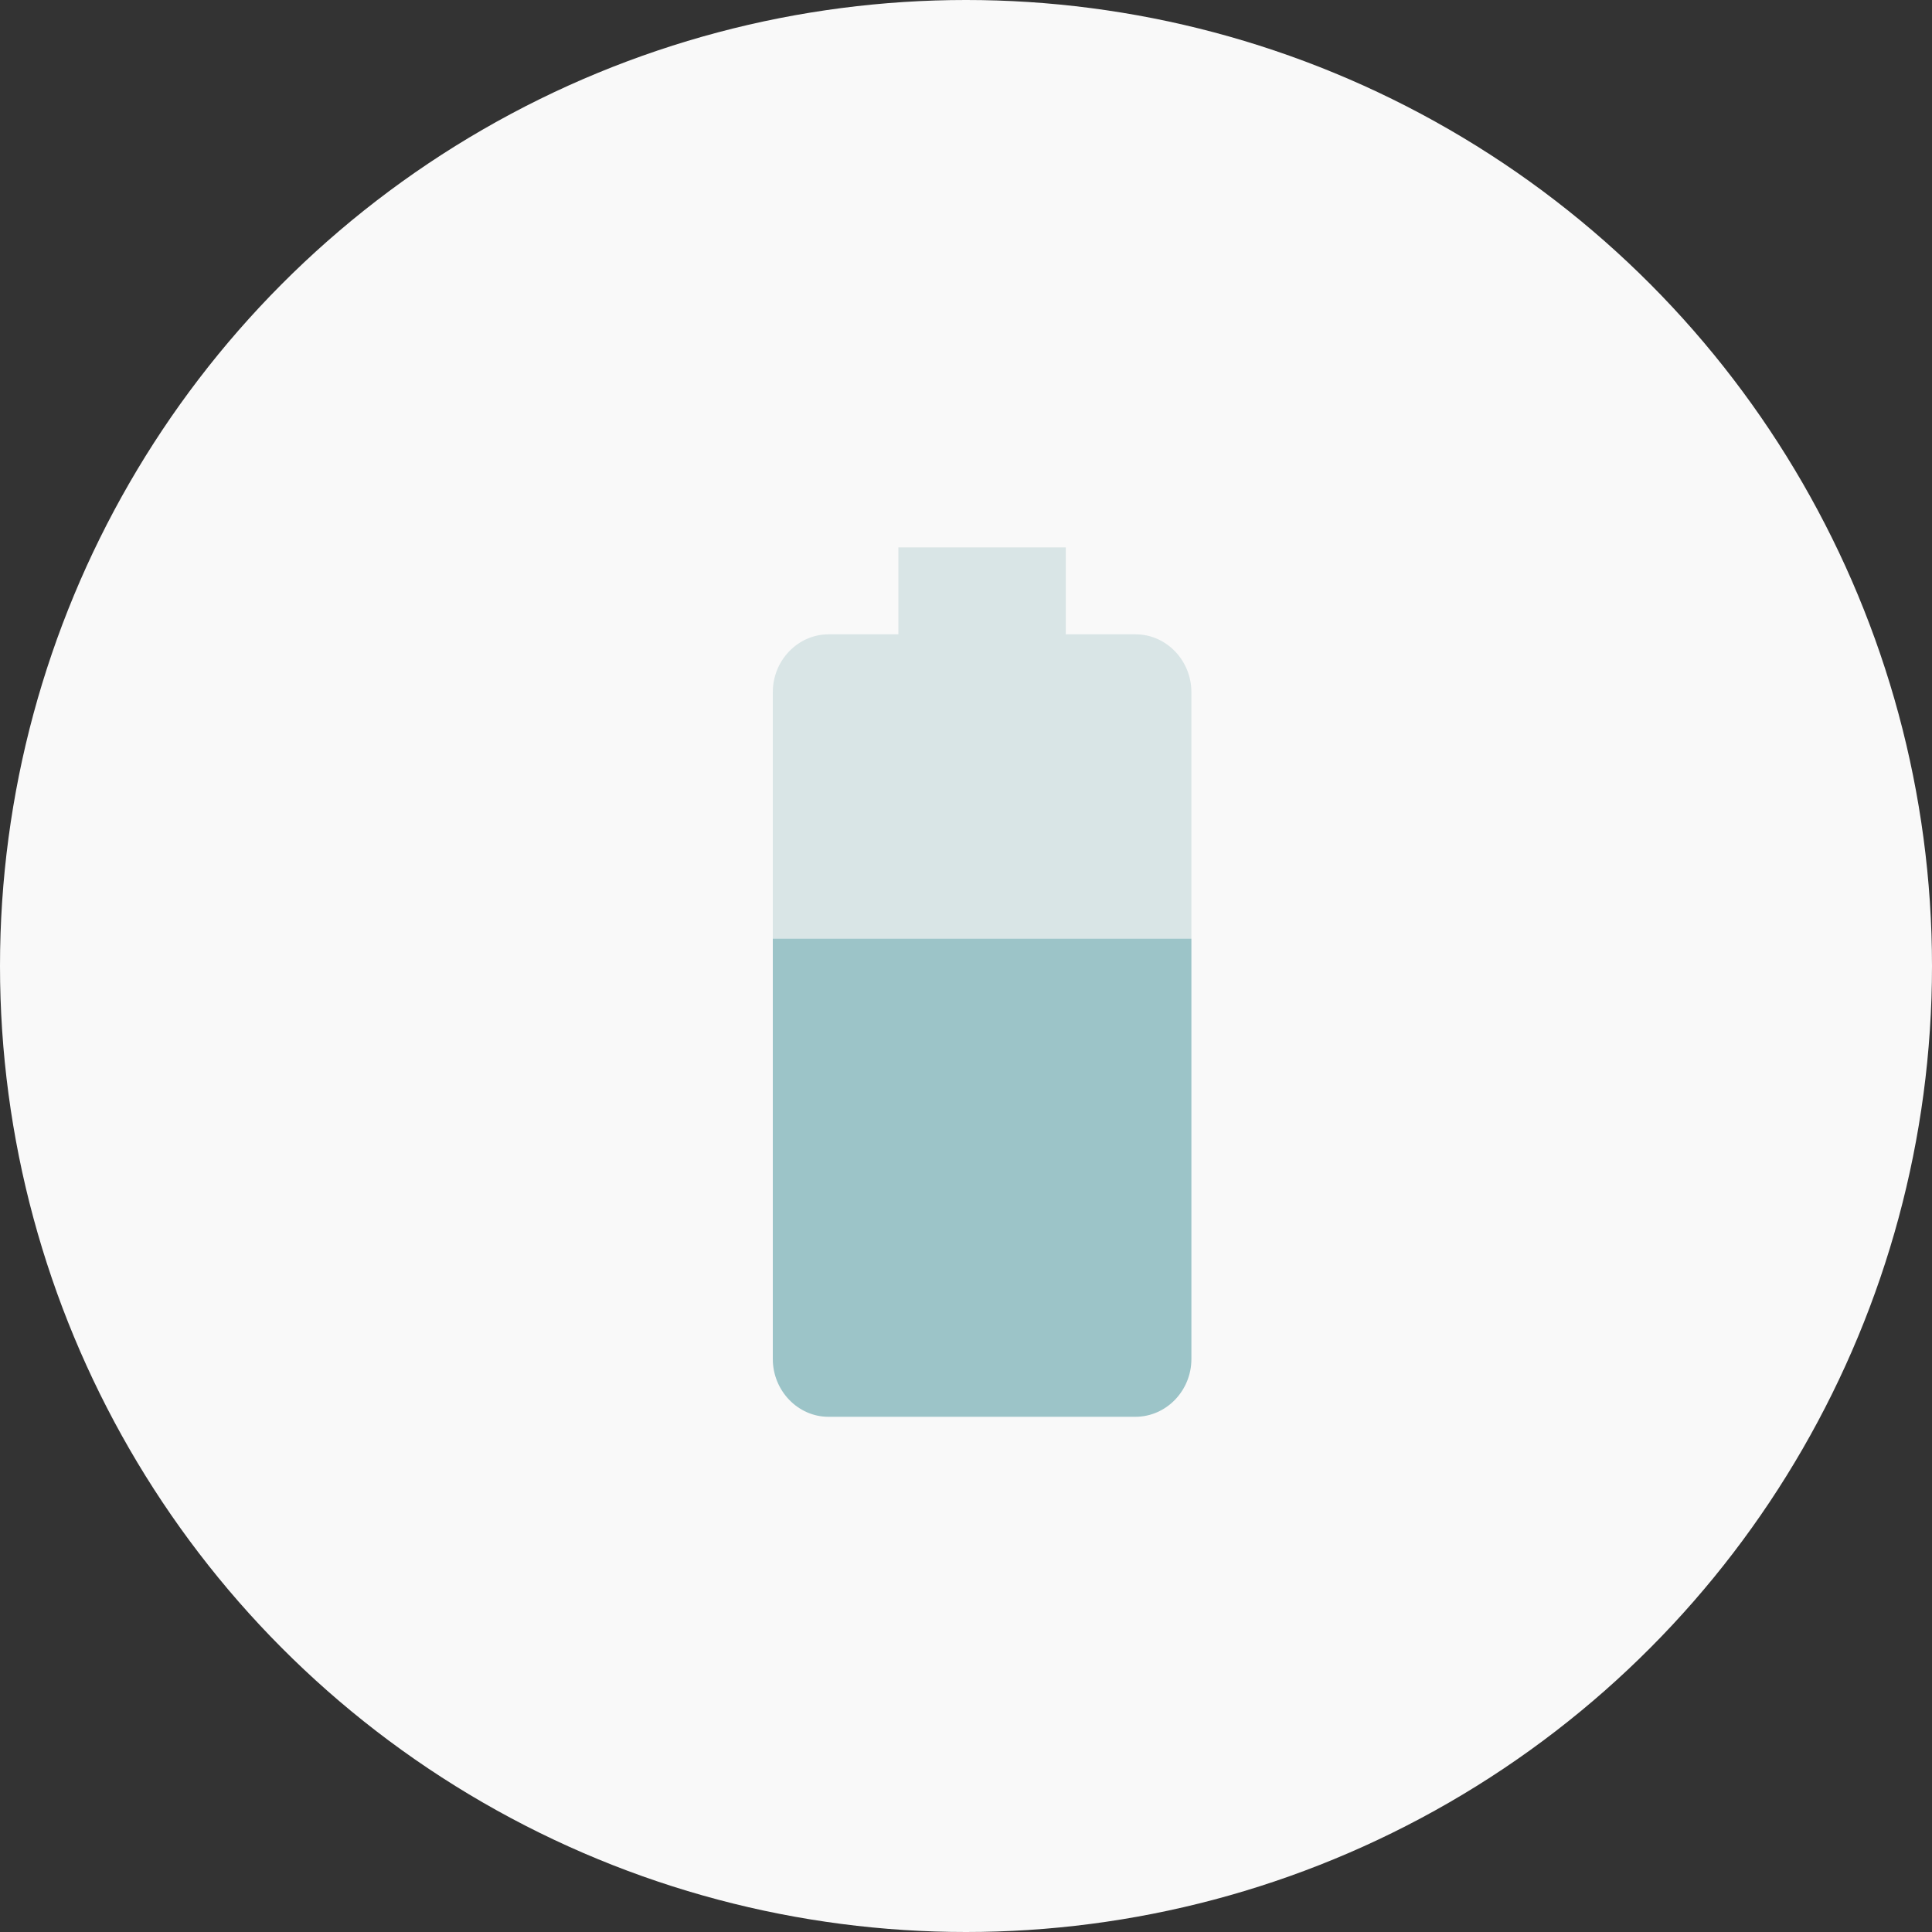
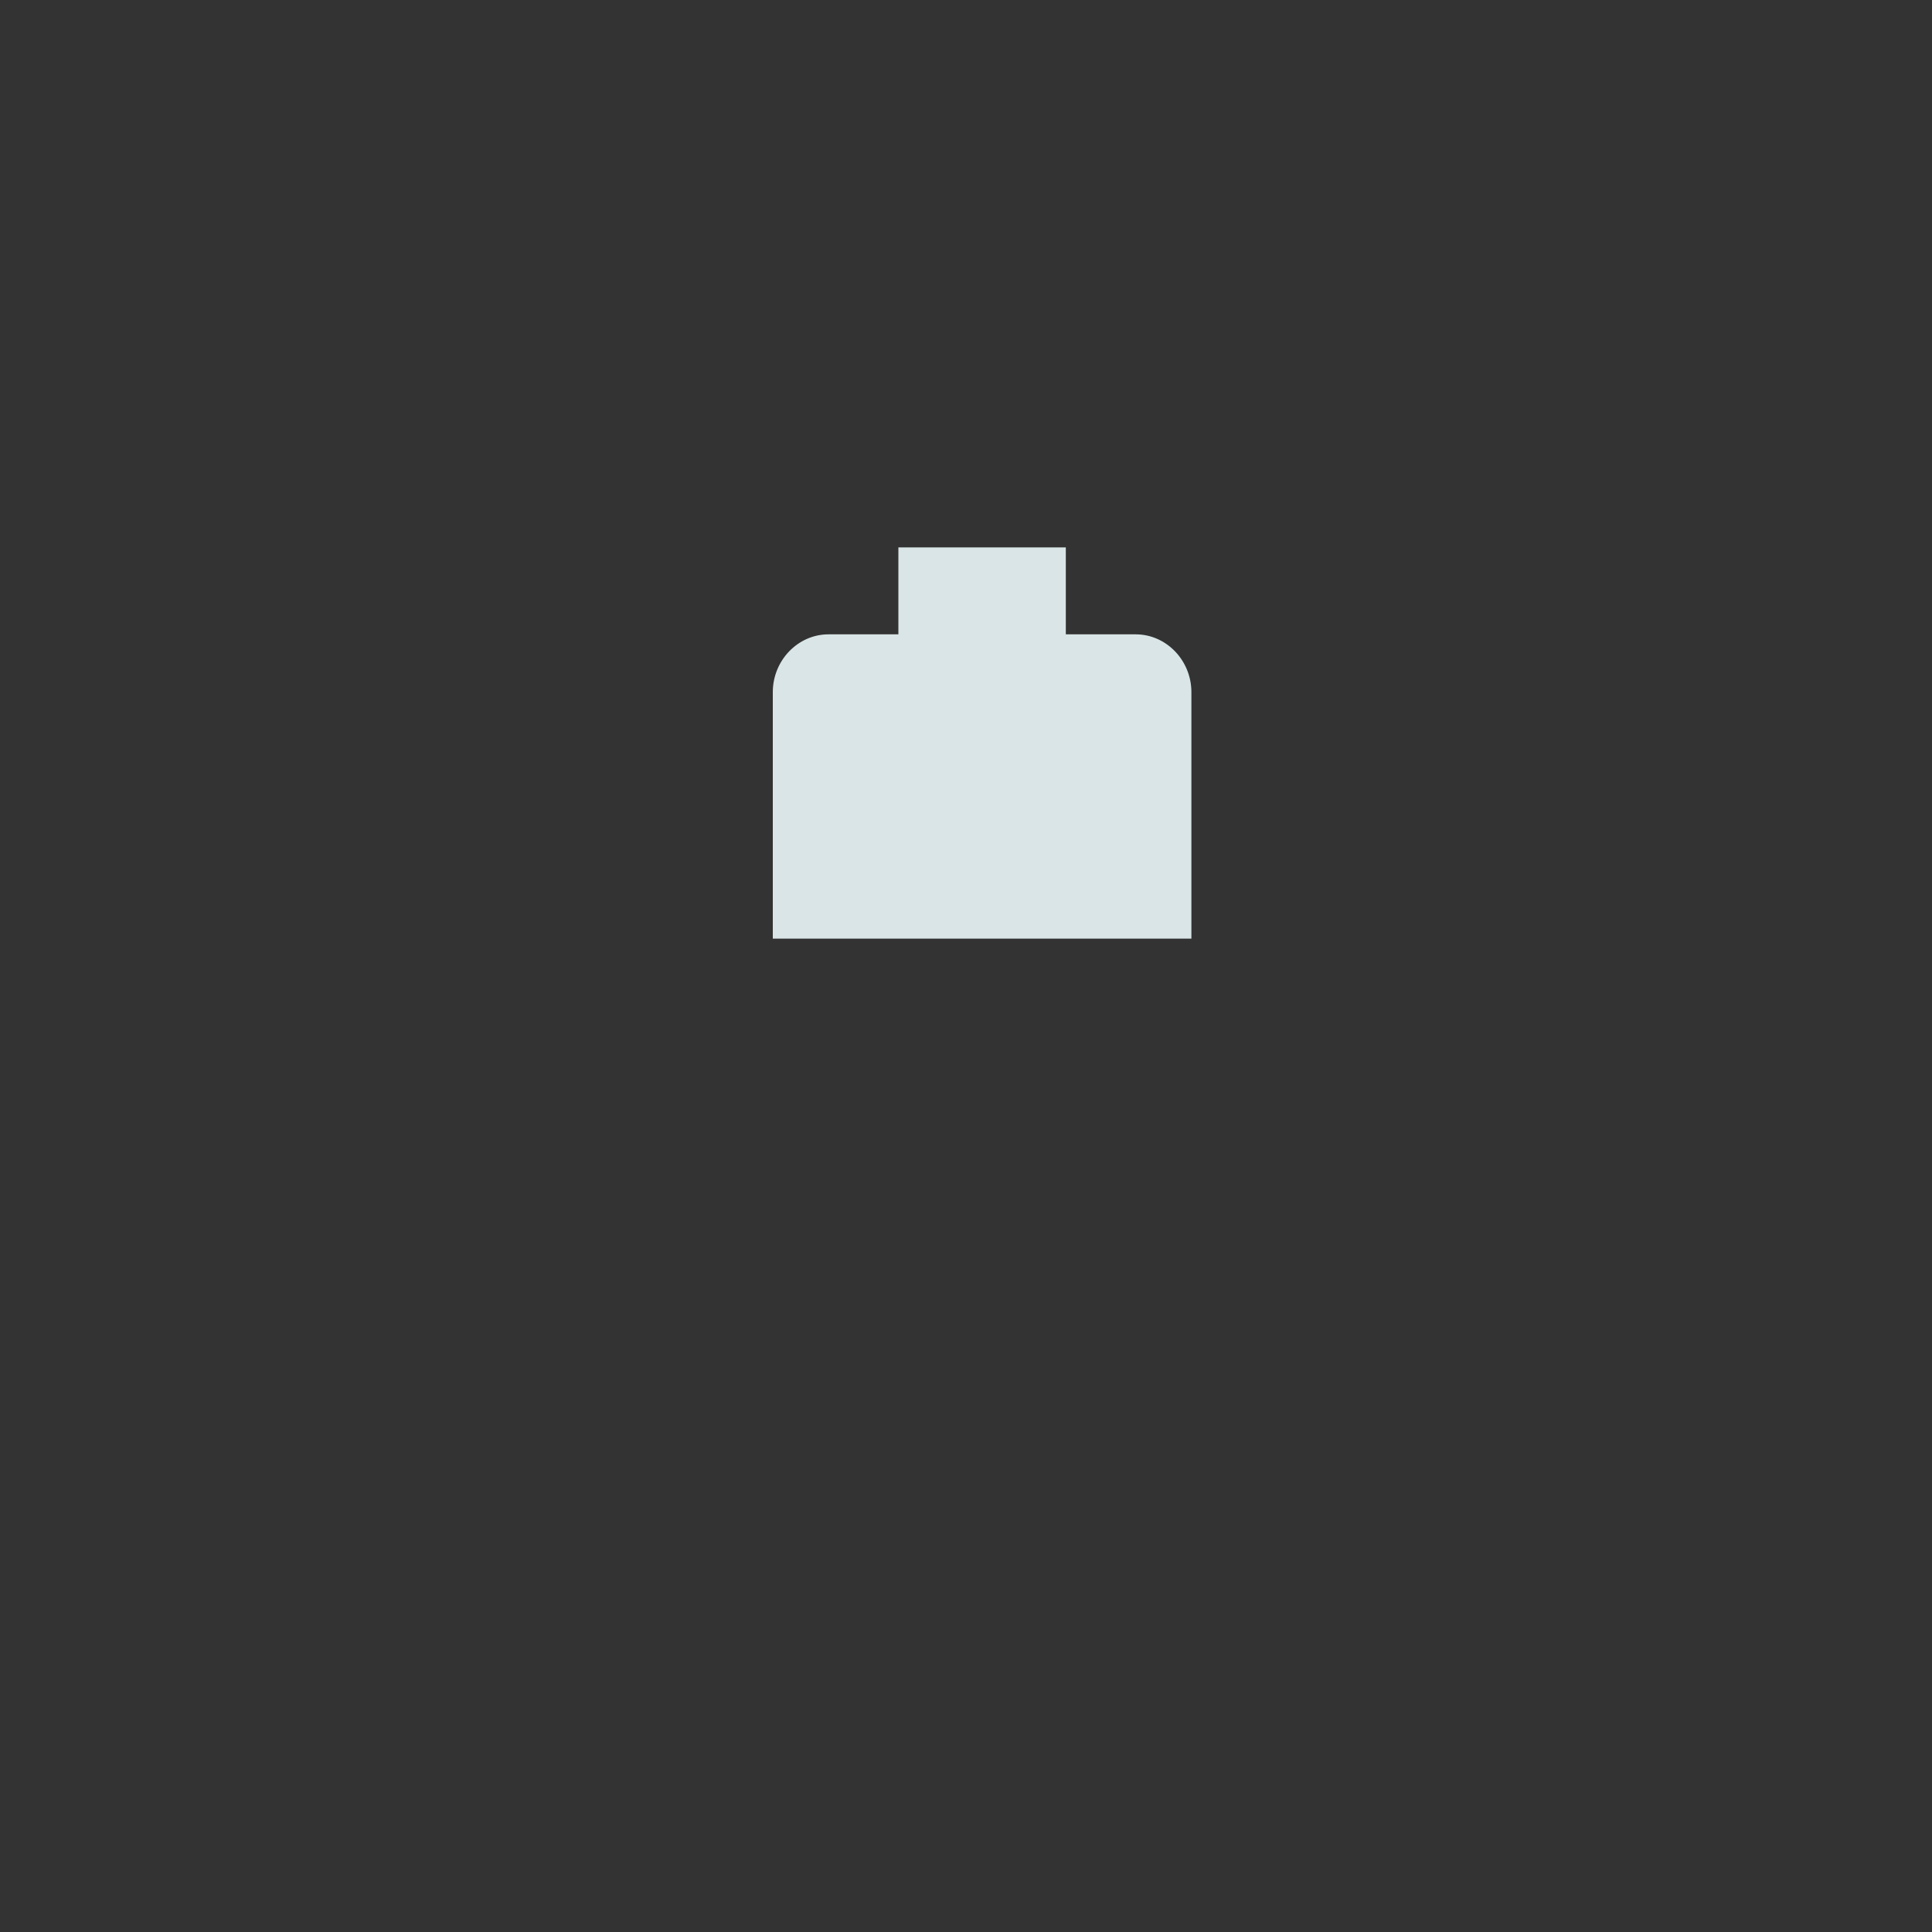
<svg xmlns="http://www.w3.org/2000/svg" width="60" height="60" viewBox="0 0 60 60">
  <rect x="0" y="0" width="60" height="60" fill="#333333" stroke="none" />
  <g fill="none" fill-rule="evenodd">
-     <circle cx="30" cy="30" r="30" fill="#F9F9F9" />
    <g fill-rule="nonzero">
      <path fill="#D9E5E6" d="M37 21.495c0-.985-.78-1.795-1.729-1.795H33.1V17h-5.2v2.7h-2.171c-.949 0-1.729.81-1.729 1.795v7.655h13v-7.655z" />
-       <path fill="#9CC4C8" d="M24 29.15v13.054c0 .986.78 1.796 1.729 1.796h9.529C36.22 44 37 43.19 37 42.204V29.15H24z" />
    </g>
  </g>
</svg>